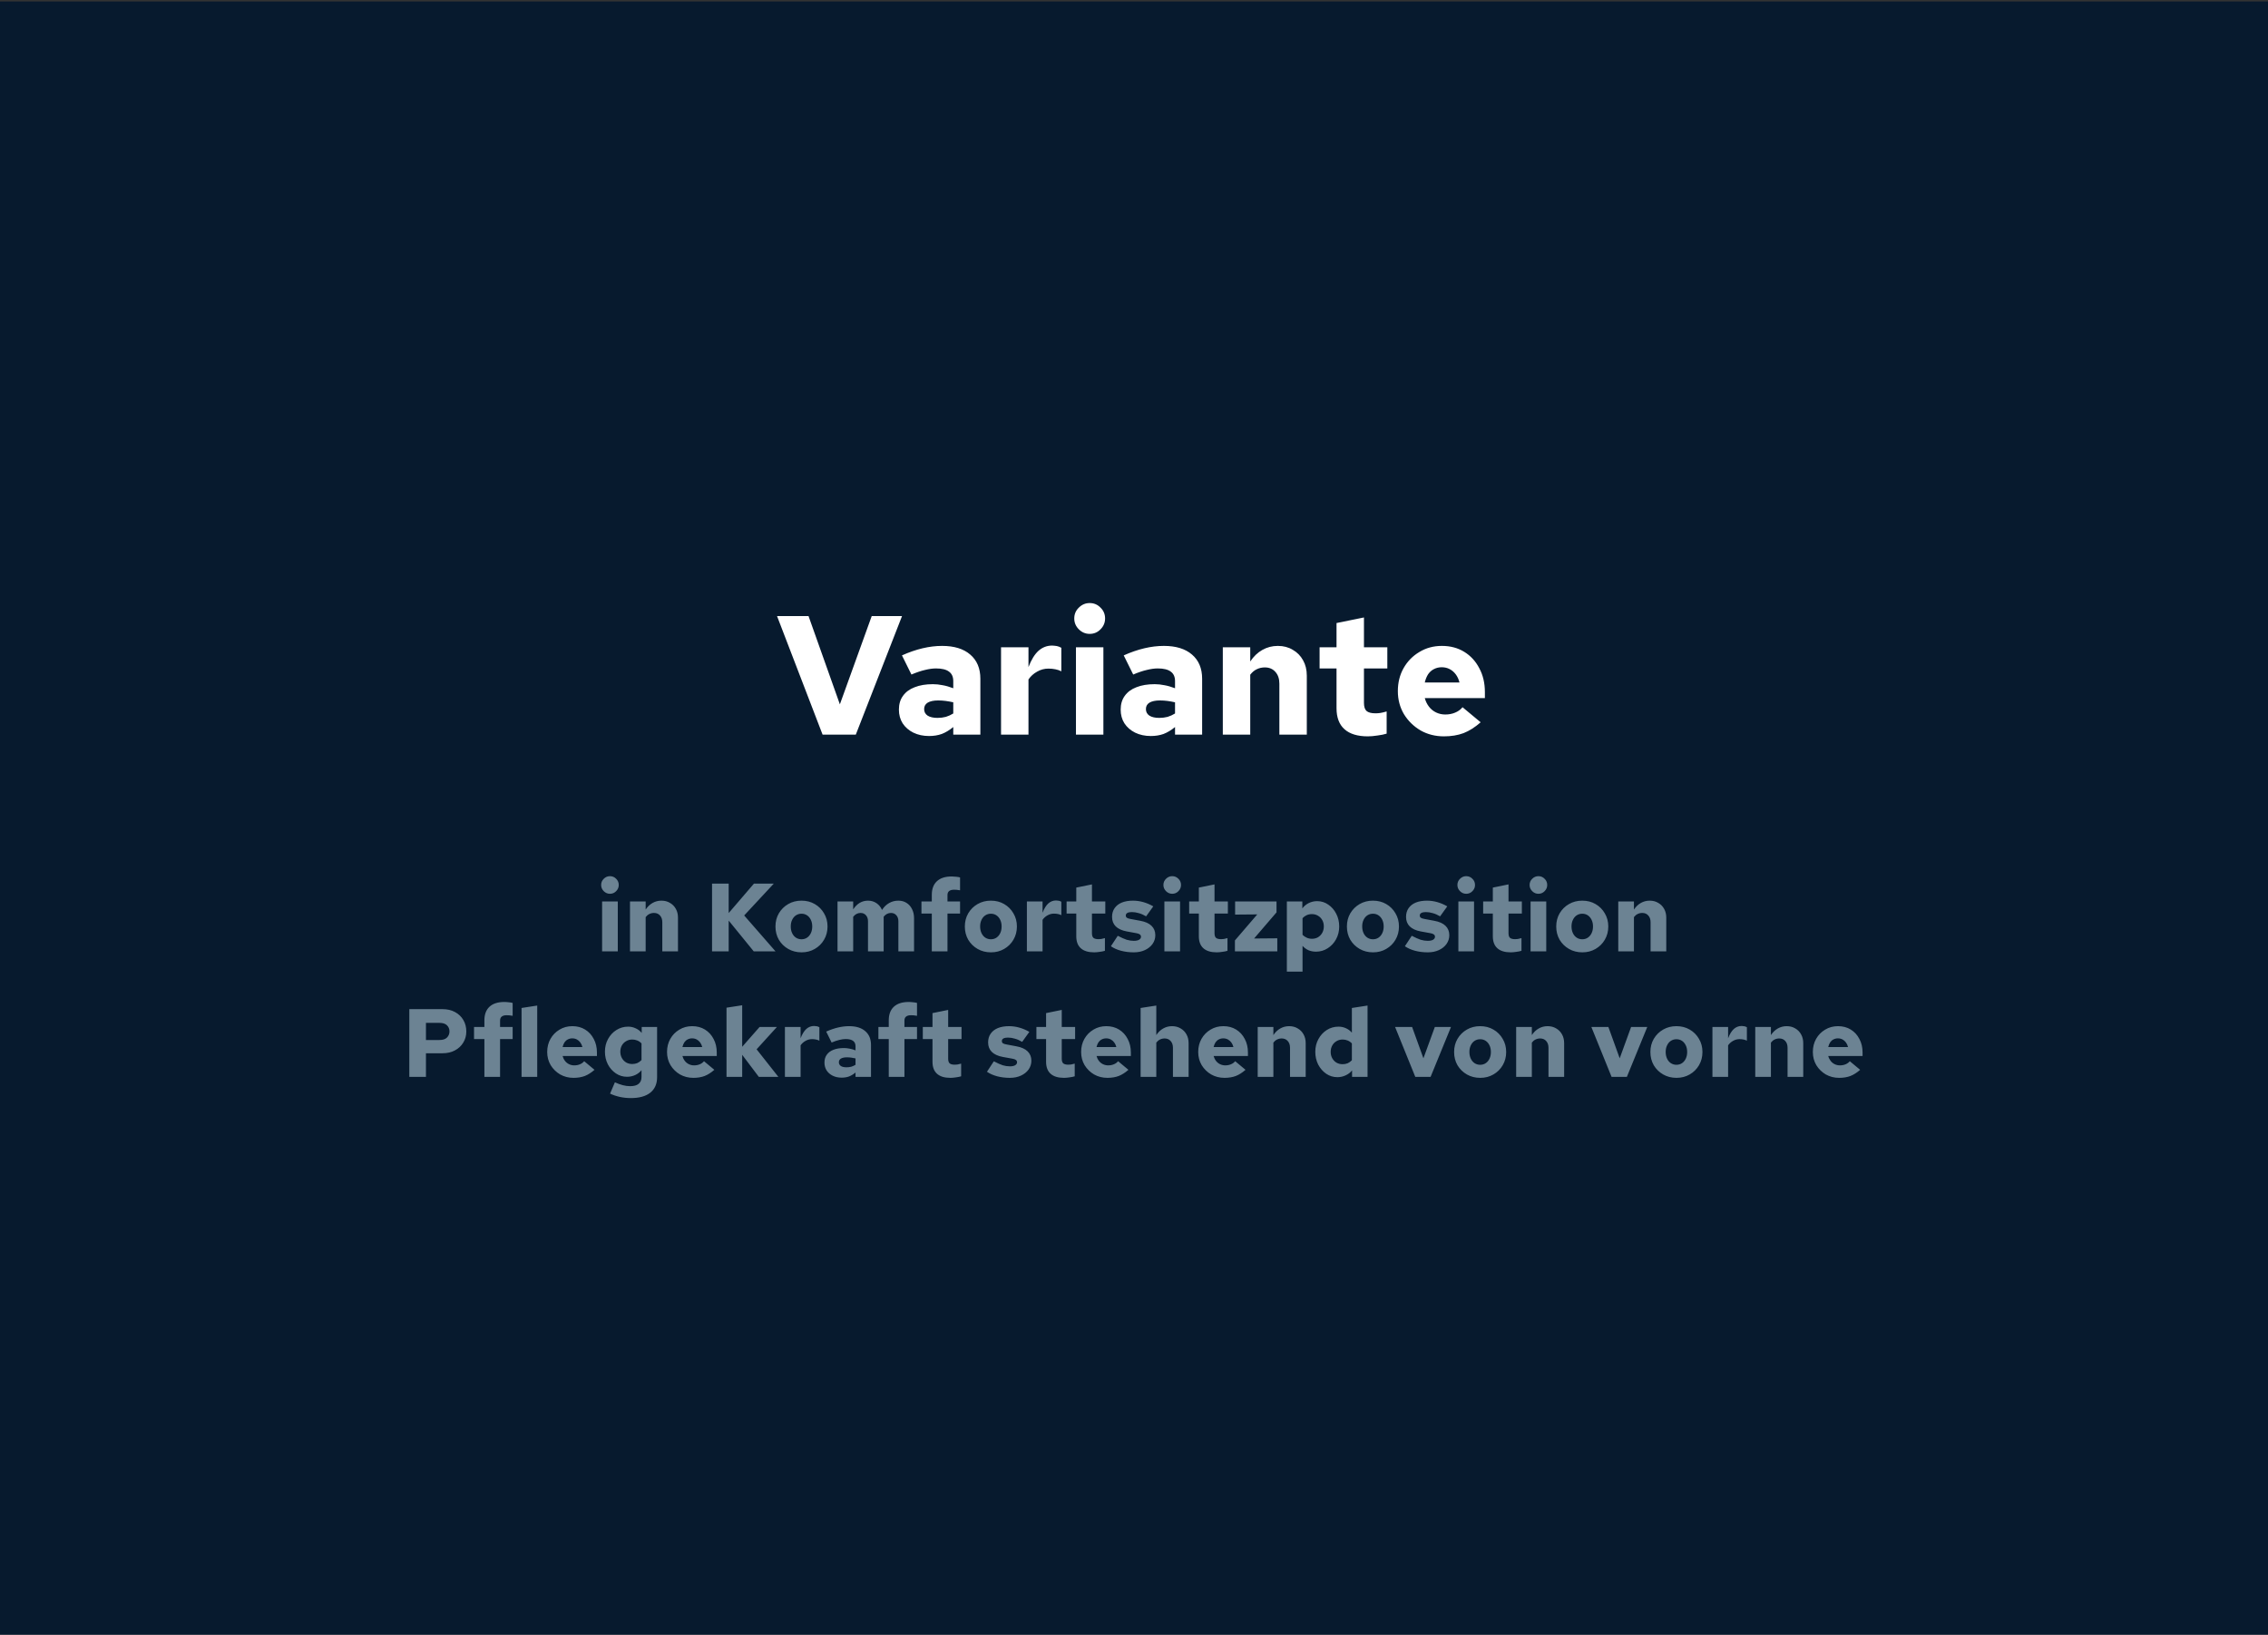
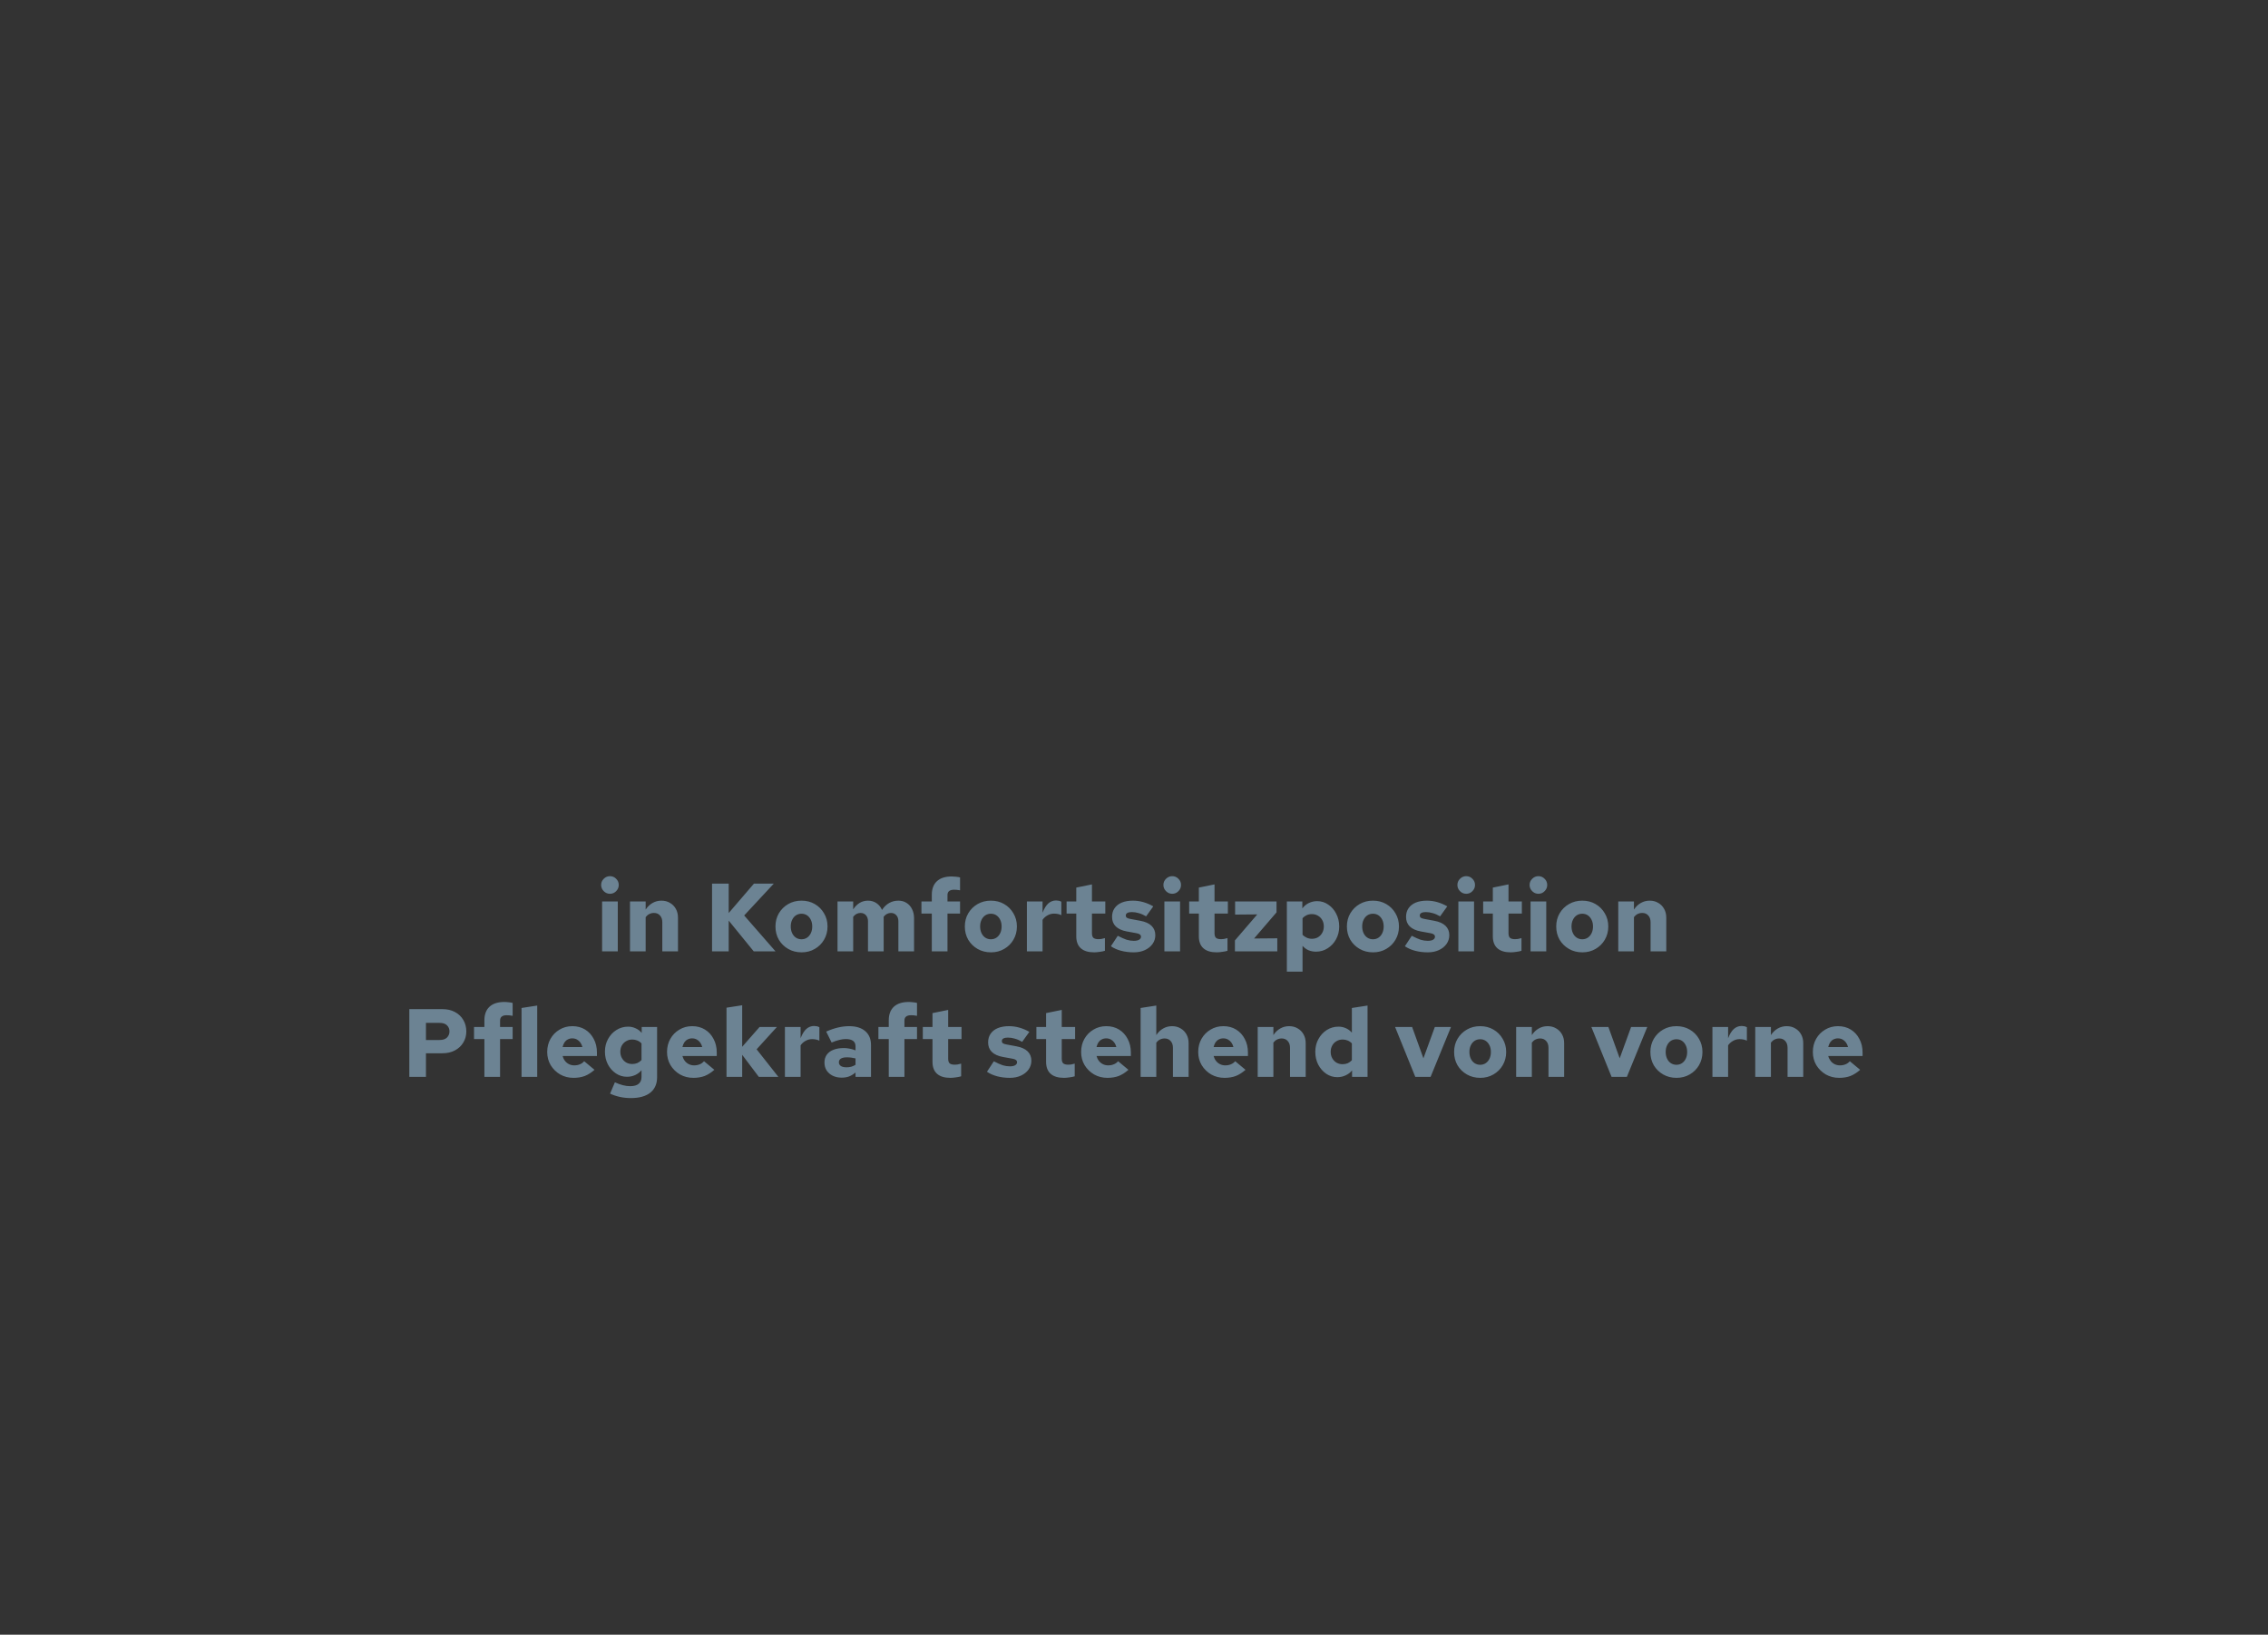
<svg xmlns="http://www.w3.org/2000/svg" width="1500" height="1081" viewBox="0 0 1500 1081" fill="none">
  <rect x="0" y="0" width="1500" height="1081" fill="#333333" stroke="none" />
-   <rect width="1500" height="1080" transform="translate(0 0.961)" fill="#071A2E" />
-   <path d="M544.047 485.816L513.919 407.416H534.751L555.471 465.768L576.527 407.416H596.575L565.999 485.816H544.047ZM614.452 486.712C610.57 486.712 607.098 485.966 604.036 484.472C601.05 482.979 598.698 480.926 596.98 478.312C595.338 475.699 594.516 472.675 594.516 469.24C594.516 465.656 595.412 462.632 597.204 460.168C598.996 457.63 601.572 455.726 604.932 454.456C608.292 453.112 612.324 452.44 617.028 452.44C619.119 452.44 621.247 452.664 623.412 453.112C625.578 453.486 627.93 454.158 630.468 455.128V450.424C630.468 447.587 629.535 445.496 627.668 444.152C625.802 442.734 622.927 442.024 619.044 442.024C616.879 442.024 614.452 442.36 611.764 443.032C609.151 443.63 606.164 444.638 602.804 446.056L596.532 433.4C605.866 429.219 614.714 427.128 623.076 427.128C631.066 427.128 637.263 429.032 641.668 432.84C646.148 436.648 648.388 441.987 648.388 448.856V485.816H630.468V480.776C627.93 482.867 625.391 484.398 622.852 485.368C620.314 486.264 617.514 486.712 614.452 486.712ZM611.204 468.904C611.204 470.771 611.988 472.227 613.556 473.272C615.124 474.243 617.29 474.728 620.052 474.728C621.994 474.728 623.823 474.504 625.54 474.056C627.258 473.534 628.9 472.787 630.468 471.816V464.424C628.826 464.051 627.183 463.752 625.54 463.528C623.898 463.304 622.218 463.192 620.5 463.192C617.514 463.192 615.199 463.678 613.556 464.648C611.988 465.619 611.204 467.038 611.204 468.904ZM662.064 485.816V428.024H680.208V441.128C682.074 436.275 684.277 432.691 686.816 430.376C689.429 428.062 692.453 426.904 695.888 426.904C697.157 426.979 698.202 427.091 699.024 427.24C699.845 427.39 700.816 427.763 701.936 428.36V443.928C700.816 443.331 699.509 442.883 698.016 442.584C696.522 442.286 694.992 442.136 693.424 442.136C690.736 442.136 688.234 442.808 685.92 444.152C683.605 445.422 681.701 447.139 680.208 449.304V485.816H662.064ZM711.611 485.816V428.024L729.755 428.024V485.816H711.611ZM720.683 419.176C717.92 419.176 715.531 418.168 713.515 416.152C711.499 414.136 710.491 411.747 710.491 408.984C710.491 406.147 711.499 403.758 713.515 401.816C715.531 399.8 717.92 398.792 720.683 398.792C723.52 398.792 725.909 399.8 727.851 401.816C729.867 403.758 730.875 406.147 730.875 408.984C730.875 411.747 729.867 414.136 727.851 416.152C725.909 418.168 723.52 419.176 720.683 419.176ZM761.124 486.712C757.242 486.712 753.77 485.966 750.708 484.472C747.722 482.979 745.37 480.926 743.652 478.312C742.01 475.699 741.188 472.675 741.188 469.24C741.188 465.656 742.084 462.632 743.876 460.168C745.668 457.63 748.244 455.726 751.604 454.456C754.964 453.112 758.996 452.44 763.7 452.44C765.791 452.44 767.919 452.664 770.084 453.112C772.25 453.486 774.602 454.158 777.14 455.128V450.424C777.14 447.587 776.207 445.496 774.34 444.152C772.474 442.734 769.599 442.024 765.716 442.024C763.551 442.024 761.124 442.36 758.436 443.032C755.823 443.63 752.836 444.638 749.476 446.056L743.204 433.4C752.538 429.219 761.386 427.128 769.748 427.128C777.738 427.128 783.935 429.032 788.34 432.84C792.82 436.648 795.06 441.987 795.06 448.856V485.816H777.14V480.776C774.602 482.867 772.063 484.398 769.524 485.368C766.986 486.264 764.186 486.712 761.124 486.712ZM757.876 468.904C757.876 470.771 758.66 472.227 760.228 473.272C761.796 474.243 763.962 474.728 766.724 474.728C768.666 474.728 770.495 474.504 772.212 474.056C773.93 473.534 775.572 472.787 777.14 471.816V464.424C775.498 464.051 773.855 463.752 772.212 463.528C770.57 463.304 768.89 463.192 767.172 463.192C764.186 463.192 761.871 463.678 760.228 464.648C758.66 465.619 757.876 467.038 757.876 468.904ZM808.736 485.816V428.024H826.88V437.432C829.12 434.072 831.77 431.534 834.832 429.816C837.968 428.024 841.402 427.128 845.136 427.128C848.869 427.128 852.154 427.987 854.992 429.704C857.904 431.347 860.181 433.662 861.824 436.648C863.466 439.56 864.288 442.958 864.288 446.84V485.816H846.144V452.104C846.144 448.819 845.248 446.206 843.456 444.264C841.738 442.323 839.424 441.352 836.512 441.352C834.57 441.352 832.778 441.763 831.136 442.584C829.568 443.331 828.149 444.526 826.88 446.168V485.816H808.736ZM904.665 486.936C897.871 486.936 892.719 485.368 889.209 482.232C885.7 479.096 883.945 474.467 883.945 468.344V442.024H872.745V428.024H883.945V412.008L902.089 408.312V428.024H917.545V442.024H902.089V464.76C902.089 467.299 902.649 469.091 903.769 470.136C904.964 471.182 906.943 471.704 909.705 471.704C910.751 471.704 911.796 471.63 912.841 471.48C913.887 471.331 915.305 470.995 917.097 470.472V485.144C915.455 485.667 913.439 486.078 911.049 486.376C908.66 486.75 906.532 486.936 904.665 486.936ZM954.967 486.936C949.293 486.936 944.141 485.63 939.511 483.016C934.957 480.328 931.298 476.744 928.535 472.264C925.847 467.71 924.503 462.632 924.503 457.032C924.503 451.358 925.773 446.28 928.311 441.8C930.85 437.32 934.322 433.774 938.727 431.16C943.133 428.472 948.098 427.128 953.623 427.128C959.223 427.128 964.151 428.435 968.407 431.048C972.663 433.662 975.986 437.283 978.375 441.912C980.839 446.467 982.071 451.731 982.071 457.704V461.624H942.311C942.909 463.79 943.842 465.694 945.111 467.336C946.381 468.979 947.949 470.248 949.815 471.144C951.682 472.04 953.698 472.488 955.863 472.488C958.253 472.488 960.418 472.078 962.359 471.256C964.375 470.435 966.018 469.24 967.287 467.672L979.271 477.64C975.538 480.926 971.767 483.315 967.959 484.808C964.151 486.227 959.821 486.936 954.967 486.936ZM942.311 451.32H965.271C964.749 449.23 963.927 447.438 962.807 445.944C961.687 444.451 960.343 443.294 958.775 442.472C957.207 441.651 955.453 441.24 953.511 441.24C951.645 441.24 949.927 441.651 948.359 442.472C946.866 443.219 945.597 444.339 944.551 445.832C943.581 447.326 942.834 449.155 942.311 451.32Z" fill="white" />
  <path d="M398.22 629.125V596.101H408.588V629.125H398.22ZM403.404 591.045C401.825 591.045 400.46 590.469 399.308 589.317C398.156 588.165 397.58 586.8 397.58 585.221C397.58 583.6 398.156 582.234 399.308 581.125C400.46 579.973 401.825 579.397 403.404 579.397C405.025 579.397 406.39 579.973 407.5 581.125C408.652 582.234 409.228 583.6 409.228 585.221C409.228 586.8 408.652 588.165 407.5 589.317C406.39 590.469 405.025 591.045 403.404 591.045ZM416.657 629.125V596.101H427.025V601.477C428.305 599.557 429.82 598.106 431.569 597.125C433.361 596.101 435.324 595.589 437.457 595.589C439.59 595.589 441.468 596.08 443.089 597.061C444.753 598 446.054 599.322 446.993 601.029C447.932 602.693 448.401 604.634 448.401 606.853V629.125H438.033V609.861C438.033 607.984 437.521 606.49 436.497 605.381C435.516 604.272 434.193 603.717 432.529 603.717C431.42 603.717 430.396 603.952 429.457 604.421C428.561 604.848 427.75 605.53 427.025 606.469V629.125H416.657ZM470.93 629.125V584.325H481.938V603.781L498.642 584.325H511.762L492.178 605.381L512.914 629.125H498.514L481.938 608.773V629.125H470.93ZM530.153 629.765C526.867 629.765 523.923 629.018 521.321 627.525C518.718 626.032 516.649 624.005 515.113 621.445C513.619 618.842 512.873 615.92 512.873 612.677C512.873 609.434 513.619 606.533 515.113 603.973C516.649 601.37 518.718 599.322 521.321 597.829C523.923 596.336 526.846 595.589 530.089 595.589C533.374 595.589 536.297 596.336 538.857 597.829C541.459 599.322 543.507 601.37 545.001 603.973C546.537 606.533 547.305 609.434 547.305 612.677C547.305 615.92 546.537 618.842 545.001 621.445C543.507 624.005 541.459 626.032 538.857 627.525C536.297 629.018 533.395 629.765 530.153 629.765ZM530.089 621.125C531.497 621.125 532.734 620.762 533.801 620.037C534.867 619.312 535.699 618.309 536.297 617.029C536.894 615.749 537.193 614.298 537.193 612.677C537.193 611.013 536.894 609.562 536.297 608.325C535.699 607.045 534.867 606.042 533.801 605.317C532.734 604.592 531.497 604.229 530.089 604.229C528.723 604.229 527.486 604.592 526.377 605.317C525.31 606.042 524.478 607.045 523.881 608.325C523.283 609.562 522.985 610.992 522.985 612.613C522.985 614.277 523.283 615.749 523.881 617.029C524.478 618.309 525.31 619.312 526.377 620.037C527.486 620.762 528.723 621.125 530.089 621.125ZM553.907 629.125V596.101H564.275V601.349C565.512 599.472 566.942 598.042 568.563 597.061C570.227 596.08 572.062 595.589 574.067 595.589C576.2 595.589 578.078 596.144 579.699 597.253C581.32 598.362 582.536 599.856 583.347 601.733C584.627 599.728 586.184 598.213 588.019 597.189C589.854 596.122 591.902 595.589 594.163 595.589C596.211 595.589 598.003 596.08 599.539 597.061C601.118 598.042 602.334 599.408 603.187 601.157C604.083 602.906 604.531 604.912 604.531 607.173V629.125H594.163V609.221C594.163 607.557 593.715 606.234 592.819 605.253C591.923 604.229 590.728 603.717 589.235 603.717C588.296 603.717 587.422 603.93 586.611 604.357C585.843 604.741 585.118 605.36 584.435 606.213C584.435 606.384 584.435 606.554 584.435 606.725C584.435 606.853 584.435 607.002 584.435 607.173V629.125H574.067V609.221C574.067 607.557 573.619 606.234 572.723 605.253C571.827 604.229 570.632 603.717 569.139 603.717C567.219 603.717 565.598 604.57 564.275 606.277V629.125H553.907ZM616.271 629.125V604.101H609.423V596.101H616.271V591.749C616.271 587.824 617.402 584.816 619.663 582.725C621.924 580.634 625.188 579.589 629.455 579.589C630.351 579.589 631.311 579.653 632.335 579.781C633.402 579.866 634.276 580.016 634.959 580.229V588.741C634.02 588.57 633.274 588.464 632.719 588.421C632.164 588.378 631.588 588.357 630.991 588.357C629.54 588.357 628.452 588.656 627.727 589.253C627.002 589.808 626.639 590.704 626.639 591.941V596.101L634.959 596.101V604.101H626.639V629.125H616.271ZM655.403 629.765C652.117 629.765 649.173 629.018 646.571 627.525C643.968 626.032 641.899 624.005 640.363 621.445C638.869 618.842 638.123 615.92 638.123 612.677C638.123 609.434 638.869 606.533 640.363 603.973C641.899 601.37 643.968 599.322 646.571 597.829C649.173 596.336 652.096 595.589 655.339 595.589C658.624 595.589 661.547 596.336 664.107 597.829C666.709 599.322 668.757 601.37 670.251 603.973C671.787 606.533 672.555 609.434 672.555 612.677C672.555 615.92 671.787 618.842 670.251 621.445C668.757 624.005 666.709 626.032 664.107 627.525C661.547 629.018 658.645 629.765 655.403 629.765ZM655.339 621.125C656.747 621.125 657.984 620.762 659.051 620.037C660.117 619.312 660.949 618.309 661.547 617.029C662.144 615.749 662.443 614.298 662.443 612.677C662.443 611.013 662.144 609.562 661.547 608.325C660.949 607.045 660.117 606.042 659.051 605.317C657.984 604.592 656.747 604.229 655.339 604.229C653.973 604.229 652.736 604.592 651.627 605.317C650.56 606.042 649.728 607.045 649.131 608.325C648.533 609.562 648.235 610.992 648.235 612.613C648.235 614.277 648.533 615.749 649.131 617.029C649.728 618.309 650.56 619.312 651.627 620.037C652.736 620.762 653.973 621.125 655.339 621.125ZM679.157 629.125V596.101H689.525V603.589C690.592 600.816 691.85 598.768 693.301 597.445C694.794 596.122 696.522 595.461 698.485 595.461C699.21 595.504 699.808 595.568 700.277 595.653C700.746 595.738 701.301 595.952 701.941 596.293V605.189C701.301 604.848 700.554 604.592 699.701 604.421C698.848 604.25 697.973 604.165 697.077 604.165C695.541 604.165 694.112 604.549 692.789 605.317C691.466 606.042 690.378 607.024 689.525 608.261V629.125H679.157ZM723.662 629.765C719.779 629.765 716.835 628.869 714.83 627.077C712.824 625.285 711.822 622.64 711.822 619.141V604.101H705.422V596.101H711.822V586.949L722.19 584.837V596.101H731.022V604.101H722.19V617.093C722.19 618.544 722.51 619.568 723.15 620.165C723.832 620.762 724.963 621.061 726.542 621.061C727.139 621.061 727.736 621.018 728.334 620.933C728.931 620.848 729.742 620.656 730.766 620.357V628.741C729.827 629.04 728.675 629.274 727.31 629.445C725.944 629.658 724.728 629.765 723.662 629.765ZM749.887 629.765C746.9 629.765 744.106 629.424 741.503 628.741C738.9 628.058 736.639 627.056 734.719 625.733L739.263 618.821C741.652 620.058 743.615 620.933 745.151 621.445C746.73 621.914 748.308 622.149 749.887 622.149C751.38 622.149 752.532 621.914 753.343 621.445C754.196 620.933 754.623 620.272 754.623 619.461C754.623 618.821 754.367 618.309 753.855 617.925C753.386 617.541 752.618 617.264 751.551 617.093L745.215 615.941C742.015 615.344 739.583 614.234 737.919 612.613C736.298 610.992 735.487 608.901 735.487 606.341C735.487 604.08 736.042 602.16 737.151 600.581C738.26 598.96 739.839 597.722 741.887 596.869C743.978 596.016 746.452 595.589 749.311 595.589C751.615 595.589 753.898 595.909 756.159 596.549C758.42 597.189 760.618 598.128 762.751 599.365L758.015 605.957C756.351 604.976 754.73 604.272 753.151 603.845C751.615 603.376 750.079 603.141 748.543 603.141C747.306 603.141 746.324 603.333 745.599 603.717C744.916 604.101 744.575 604.656 744.575 605.381C744.575 606.064 744.81 606.576 745.279 606.917C745.791 607.258 746.687 607.536 747.967 607.749L754.175 608.901C757.46 609.498 759.935 610.608 761.599 612.229C763.263 613.85 764.095 615.92 764.095 618.437C764.095 620.57 763.476 622.512 762.239 624.261C761.002 625.968 759.316 627.312 757.183 628.293C755.05 629.274 752.618 629.765 749.887 629.765ZM770.095 629.125V596.101H780.463V629.125H770.095ZM775.279 591.045C773.7 591.045 772.335 590.469 771.183 589.317C770.031 588.165 769.455 586.8 769.455 585.221C769.455 583.6 770.031 582.234 771.183 581.125C772.335 579.973 773.7 579.397 775.279 579.397C776.9 579.397 778.265 579.973 779.375 581.125C780.527 582.234 781.103 583.6 781.103 585.221C781.103 586.8 780.527 588.165 779.375 589.317C778.265 590.469 776.9 591.045 775.279 591.045ZM804.724 629.765C800.841 629.765 797.897 628.869 795.892 627.077C793.887 625.285 792.884 622.64 792.884 619.141V604.101H786.484V596.101H792.884V586.949L803.252 584.837V596.101H812.084V604.101H803.252V617.093C803.252 618.544 803.572 619.568 804.212 620.165C804.895 620.762 806.025 621.061 807.604 621.061C808.201 621.061 808.799 621.018 809.396 620.933C809.993 620.848 810.804 620.656 811.828 620.357V628.741C810.889 629.04 809.737 629.274 808.372 629.445C807.007 629.658 805.791 629.765 804.724 629.765ZM816.742 629.125V621.893L831.526 604.677L816.87 604.805V596.101H844.262V603.333L829.414 620.613L844.774 620.485V629.125H816.742ZM851.095 642.501V596.101H861.335V600.709C862.444 599.216 863.852 598.042 865.559 597.189C867.308 596.336 869.164 595.909 871.127 595.909C873.857 595.909 876.311 596.677 878.487 598.213C880.705 599.706 882.455 601.712 883.735 604.229C885.057 606.746 885.719 609.562 885.719 612.677C885.719 615.749 885.036 618.544 883.671 621.061C882.305 623.578 880.449 625.584 878.103 627.077C875.799 628.57 873.217 629.317 870.359 629.317C868.567 629.317 866.903 628.997 865.367 628.357C863.873 627.674 862.572 626.714 861.463 625.477V642.501H851.095ZM867.671 620.805C869.207 620.805 870.551 620.464 871.703 619.781C872.897 619.056 873.836 618.074 874.519 616.837C875.201 615.6 875.543 614.192 875.543 612.613C875.543 611.034 875.201 609.648 874.519 608.453C873.836 607.216 872.897 606.256 871.703 605.573C870.508 604.848 869.164 604.485 867.671 604.485C866.391 604.485 865.239 604.72 864.215 605.189C863.233 605.616 862.316 606.277 861.463 607.173V618.181C862.273 618.992 863.212 619.632 864.279 620.101C865.345 620.57 866.476 620.805 867.671 620.805ZM908.09 629.765C904.805 629.765 901.861 629.018 899.258 627.525C896.655 626.032 894.586 624.005 893.05 621.445C891.557 618.842 890.81 615.92 890.81 612.677C890.81 609.434 891.557 606.533 893.05 603.973C894.586 601.37 896.655 599.322 899.258 597.829C901.861 596.336 904.783 595.589 908.026 595.589C911.311 595.589 914.234 596.336 916.794 597.829C919.397 599.322 921.445 601.37 922.938 603.973C924.474 606.533 925.242 609.434 925.242 612.677C925.242 615.92 924.474 618.842 922.938 621.445C921.445 624.005 919.397 626.032 916.794 627.525C914.234 629.018 911.333 629.765 908.09 629.765ZM908.026 621.125C909.434 621.125 910.671 620.762 911.738 620.037C912.805 619.312 913.637 618.309 914.234 617.029C914.831 615.749 915.13 614.298 915.13 612.677C915.13 611.013 914.831 609.562 914.234 608.325C913.637 607.045 912.805 606.042 911.738 605.317C910.671 604.592 909.434 604.229 908.026 604.229C906.661 604.229 905.423 604.592 904.314 605.317C903.247 606.042 902.415 607.045 901.818 608.325C901.221 609.562 900.922 610.992 900.922 612.613C900.922 614.277 901.221 615.749 901.818 617.029C902.415 618.309 903.247 619.312 904.314 620.037C905.423 620.762 906.661 621.125 908.026 621.125ZM944.325 629.765C941.338 629.765 938.543 629.424 935.941 628.741C933.338 628.058 931.077 627.056 929.157 625.733L933.701 618.821C936.09 620.058 938.053 620.933 939.589 621.445C941.167 621.914 942.746 622.149 944.325 622.149C945.818 622.149 946.97 621.914 947.781 621.445C948.634 620.933 949.061 620.272 949.061 619.461C949.061 618.821 948.805 618.309 948.293 617.925C947.823 617.541 947.055 617.264 945.989 617.093L939.653 615.941C936.453 615.344 934.021 614.234 932.357 612.613C930.735 610.992 929.924 608.901 929.924 606.341C929.924 604.08 930.479 602.16 931.589 600.581C932.698 598.96 934.277 597.722 936.325 596.869C938.415 596.016 940.89 595.589 943.749 595.589C946.053 595.589 948.335 595.909 950.597 596.549C952.858 597.189 955.055 598.128 957.189 599.365L952.453 605.957C950.789 604.976 949.167 604.272 947.589 603.845C946.053 603.376 944.517 603.141 942.981 603.141C941.743 603.141 940.762 603.333 940.037 603.717C939.354 604.101 939.013 604.656 939.013 605.381C939.013 606.064 939.247 606.576 939.717 606.917C940.229 607.258 941.125 607.536 942.405 607.749L948.613 608.901C951.898 609.498 954.373 610.608 956.037 612.229C957.701 613.85 958.533 615.92 958.533 618.437C958.533 620.57 957.914 622.512 956.677 624.261C955.439 625.968 953.754 627.312 951.621 628.293C949.487 629.274 947.055 629.765 944.325 629.765ZM964.532 629.125V596.101H974.9V629.125H964.532ZM969.716 591.045C968.137 591.045 966.772 590.469 965.62 589.317C964.468 588.165 963.892 586.8 963.892 585.221C963.892 583.6 964.468 582.234 965.62 581.125C966.772 579.973 968.137 579.397 969.716 579.397C971.337 579.397 972.703 579.973 973.812 581.125C974.964 582.234 975.54 583.6 975.54 585.221C975.54 586.8 974.964 588.165 973.812 589.317C972.703 590.469 971.337 591.045 969.716 591.045ZM999.162 629.765C995.279 629.765 992.335 628.869 990.33 627.077C988.324 625.285 987.322 622.64 987.322 619.141V604.101H980.922V596.101H987.322V586.949L997.69 584.837V596.101H1006.52V604.101H997.69V617.093C997.69 618.544 998.01 619.568 998.65 620.165C999.332 620.762 1000.46 621.061 1002.04 621.061C1002.64 621.061 1003.24 621.018 1003.83 620.933C1004.43 620.848 1005.24 620.656 1006.27 620.357V628.741C1005.33 629.04 1004.17 629.274 1002.81 629.445C1001.44 629.658 1000.23 629.765 999.162 629.765ZM1012.28 629.125V596.101H1022.65V629.125H1012.28ZM1017.47 591.045C1015.89 591.045 1014.52 590.469 1013.37 589.317C1012.22 588.165 1011.64 586.8 1011.64 585.221C1011.64 583.6 1012.22 582.234 1013.37 581.125C1014.52 579.973 1015.89 579.397 1017.47 579.397C1019.09 579.397 1020.45 579.973 1021.56 581.125C1022.71 582.234 1023.29 583.6 1023.29 585.221C1023.29 586.8 1022.71 588.165 1021.56 589.317C1020.45 590.469 1019.09 591.045 1017.47 591.045ZM1046.53 629.765C1043.24 629.765 1040.3 629.018 1037.7 627.525C1035.09 626.032 1033.02 624.005 1031.49 621.445C1029.99 618.842 1029.25 615.92 1029.25 612.677C1029.25 609.434 1029.99 606.533 1031.49 603.973C1033.02 601.37 1035.09 599.322 1037.7 597.829C1040.3 596.336 1043.22 595.589 1046.46 595.589C1049.75 595.589 1052.67 596.336 1055.23 597.829C1057.83 599.322 1059.88 601.37 1061.38 603.973C1062.91 606.533 1063.68 609.434 1063.68 612.677C1063.68 615.92 1062.91 618.842 1061.38 621.445C1059.88 624.005 1057.83 626.032 1055.23 627.525C1052.67 629.018 1049.77 629.765 1046.53 629.765ZM1046.46 621.125C1047.87 621.125 1049.11 620.762 1050.18 620.037C1051.24 619.312 1052.07 618.309 1052.67 617.029C1053.27 615.749 1053.57 614.298 1053.57 612.677C1053.57 611.013 1053.27 609.562 1052.67 608.325C1052.07 607.045 1051.24 606.042 1050.18 605.317C1049.11 604.592 1047.87 604.229 1046.46 604.229C1045.1 604.229 1043.86 604.592 1042.75 605.317C1041.68 606.042 1040.85 607.045 1040.26 608.325C1039.66 609.562 1039.36 610.992 1039.36 612.613C1039.36 614.277 1039.66 615.749 1040.26 617.029C1040.85 618.309 1041.68 619.312 1042.75 620.037C1043.86 620.762 1045.1 621.125 1046.46 621.125ZM1070.28 629.125V596.101H1080.65V601.477C1081.93 599.557 1083.44 598.106 1085.19 597.125C1086.99 596.101 1088.95 595.589 1091.08 595.589C1093.22 595.589 1095.09 596.08 1096.71 597.061C1098.38 598 1099.68 599.322 1100.62 601.029C1101.56 602.693 1102.03 604.634 1102.03 606.853V629.125H1091.66V609.861C1091.66 607.984 1091.15 606.49 1090.12 605.381C1089.14 604.272 1087.82 603.717 1086.15 603.717C1085.04 603.717 1084.02 603.952 1083.08 604.421C1082.19 604.848 1081.38 605.53 1080.65 606.469V629.125H1070.28ZM270.711 712.125V667.325H292.599C295.799 667.325 298.572 667.965 300.919 669.245C303.308 670.525 305.143 672.274 306.423 674.493C307.745 676.712 308.407 679.25 308.407 682.109C308.407 684.797 307.745 687.229 306.423 689.405C305.143 691.581 303.308 693.309 300.919 694.589C298.572 695.869 295.799 696.509 292.599 696.509H281.719V712.125H270.711ZM281.719 687.741H290.615C292.876 687.741 294.54 687.208 295.607 686.141C296.716 685.032 297.271 683.666 297.271 682.045C297.271 680.424 296.716 679.08 295.607 678.013C294.54 676.946 292.897 676.413 290.679 676.413H281.719V687.741ZM320.365 712.125V687.101H313.517V679.101H320.365V674.749C320.365 670.824 321.495 667.816 323.757 665.725C326.018 663.634 329.282 662.589 333.549 662.589C334.445 662.589 335.405 662.653 336.429 662.781C337.495 662.866 338.37 663.016 339.053 663.229V671.741C338.114 671.57 337.367 671.464 336.813 671.421C336.258 671.378 335.682 671.357 335.085 671.357C333.634 671.357 332.546 671.656 331.821 672.253C331.095 672.808 330.733 673.704 330.733 674.941V679.101H339.053V687.101H330.733V712.125H320.365ZM344.938 712.125V666.557L355.306 664.957V712.125H344.938ZM379.312 712.765C376.069 712.765 373.125 712.018 370.48 710.525C367.877 708.989 365.786 706.941 364.208 704.381C362.672 701.778 361.904 698.877 361.904 695.677C361.904 692.434 362.629 689.533 364.08 686.973C365.53 684.413 367.514 682.386 370.032 680.893C372.549 679.357 375.386 678.589 378.544 678.589C381.744 678.589 384.56 679.336 386.992 680.829C389.424 682.322 391.322 684.392 392.688 687.037C394.096 689.64 394.8 692.648 394.8 696.061V698.301H372.08C372.421 699.538 372.954 700.626 373.68 701.565C374.405 702.504 375.301 703.229 376.368 703.741C377.434 704.253 378.586 704.509 379.824 704.509C381.189 704.509 382.426 704.274 383.536 703.805C384.688 703.336 385.626 702.653 386.352 701.757L393.2 707.453C391.066 709.33 388.912 710.696 386.736 711.549C384.56 712.36 382.085 712.765 379.312 712.765ZM372.08 692.413H385.2C384.901 691.218 384.432 690.194 383.792 689.341C383.152 688.488 382.384 687.826 381.488 687.357C380.592 686.888 379.589 686.653 378.48 686.653C377.413 686.653 376.432 686.888 375.536 687.357C374.682 687.784 373.957 688.424 373.36 689.277C372.805 690.13 372.378 691.176 372.08 692.413ZM417.179 726.141C414.705 726.141 412.294 725.885 409.947 725.373C407.643 724.861 405.489 724.136 403.483 723.197L406.683 715.709C408.518 716.562 410.267 717.202 411.931 717.629C413.595 718.056 415.217 718.269 416.795 718.269C419.27 718.269 421.126 717.757 422.363 716.733C423.643 715.709 424.283 714.194 424.283 712.189V707.709C423.217 709.032 421.83 710.098 420.123 710.909C418.417 711.677 416.603 712.061 414.683 712.061C411.995 712.061 409.542 711.314 407.323 709.821C405.105 708.328 403.334 706.322 402.011 703.805C400.731 701.288 400.091 698.493 400.091 695.421C400.091 692.349 400.774 689.576 402.139 687.101C403.505 684.584 405.339 682.6 407.643 681.149C409.99 679.656 412.593 678.909 415.451 678.909C417.201 678.909 418.843 679.272 420.379 679.997C421.958 680.68 423.302 681.704 424.411 683.069V679.101H434.587V712.317C434.587 716.754 433.094 720.168 430.107 722.557C427.121 724.946 422.811 726.141 417.179 726.141ZM418.139 703.613C419.377 703.613 420.507 703.4 421.531 702.973C422.555 702.504 423.473 701.842 424.283 700.989V689.981C423.473 689.128 422.534 688.488 421.467 688.061C420.443 687.634 419.334 687.421 418.139 687.421C416.646 687.421 415.302 687.784 414.107 688.509C412.913 689.192 411.974 690.13 411.291 691.325C410.609 692.52 410.267 693.906 410.267 695.485C410.267 697.021 410.609 698.408 411.291 699.645C411.974 700.882 412.913 701.864 414.107 702.589C415.302 703.272 416.646 703.613 418.139 703.613ZM458.562 712.765C455.319 712.765 452.375 712.018 449.73 710.525C447.127 708.989 445.036 706.941 443.458 704.381C441.922 701.778 441.154 698.877 441.154 695.677C441.154 692.434 441.879 689.533 443.33 686.973C444.78 684.413 446.764 682.386 449.282 680.893C451.799 679.357 454.636 678.589 457.794 678.589C460.994 678.589 463.81 679.336 466.242 680.829C468.674 682.322 470.572 684.392 471.938 687.037C473.346 689.64 474.05 692.648 474.05 696.061V698.301H451.33C451.671 699.538 452.204 700.626 452.93 701.565C453.655 702.504 454.551 703.229 455.618 703.741C456.684 704.253 457.836 704.509 459.074 704.509C460.439 704.509 461.676 704.274 462.786 703.805C463.938 703.336 464.876 702.653 465.602 701.757L472.45 707.453C470.316 709.33 468.162 710.696 465.986 711.549C463.81 712.36 461.335 712.765 458.562 712.765ZM451.33 692.413H464.45C464.151 691.218 463.682 690.194 463.042 689.341C462.402 688.488 461.634 687.826 460.738 687.357C459.842 686.888 458.839 686.653 457.73 686.653C456.663 686.653 455.682 686.888 454.786 687.357C453.932 687.784 453.207 688.424 452.61 689.277C452.055 690.13 451.628 691.176 451.33 692.413ZM480.501 712.125V666.365L490.869 664.765V692.221L502.389 679.101H513.845L500.405 693.885L514.805 712.125H501.877L490.869 697.533V712.125H480.501ZM519.126 712.125V679.101H529.494V686.589C530.56 683.816 531.819 681.768 533.27 680.445C534.763 679.122 536.491 678.461 538.454 678.461C539.179 678.504 539.776 678.568 540.246 678.653C540.715 678.738 541.27 678.952 541.91 679.293V688.189C541.27 687.848 540.523 687.592 539.67 687.421C538.816 687.25 537.942 687.165 537.046 687.165C535.51 687.165 534.08 687.549 532.758 688.317C531.435 689.042 530.347 690.024 529.494 691.261V712.125H519.126ZM556.669 712.637C554.451 712.637 552.467 712.21 550.717 711.357C549.011 710.504 547.667 709.33 546.685 707.837C545.747 706.344 545.277 704.616 545.277 702.653C545.277 700.605 545.789 698.877 546.813 697.469C547.837 696.018 549.309 694.93 551.229 694.205C553.149 693.437 555.453 693.053 558.141 693.053C559.336 693.053 560.552 693.181 561.789 693.437C563.027 693.65 564.371 694.034 565.821 694.589V691.901C565.821 690.28 565.288 689.085 564.221 688.317C563.155 687.506 561.512 687.101 559.293 687.101C558.056 687.101 556.669 687.293 555.133 687.677C553.64 688.018 551.933 688.594 550.013 689.405L546.429 682.173C551.763 679.784 556.819 678.589 561.597 678.589C566.163 678.589 569.704 679.677 572.221 681.853C574.781 684.029 576.061 687.08 576.061 691.005V712.125H565.821V709.245C564.371 710.44 562.92 711.314 561.469 711.869C560.019 712.381 558.419 712.637 556.669 712.637ZM554.813 702.461C554.813 703.528 555.261 704.36 556.157 704.957C557.053 705.512 558.291 705.789 559.869 705.789C560.979 705.789 562.024 705.661 563.005 705.405C563.987 705.106 564.925 704.68 565.821 704.125V699.901C564.883 699.688 563.944 699.517 563.005 699.389C562.067 699.261 561.107 699.197 560.125 699.197C558.419 699.197 557.096 699.474 556.157 700.029C555.261 700.584 554.813 701.394 554.813 702.461ZM587.802 712.125V687.101H580.954V679.101H587.802V674.749C587.802 670.824 588.933 667.816 591.194 665.725C593.456 663.634 596.72 662.589 600.986 662.589C601.882 662.589 602.842 662.653 603.866 662.781C604.933 662.866 605.808 663.016 606.49 663.229V671.741C605.552 671.57 604.805 671.464 604.25 671.421C603.696 671.378 603.12 671.357 602.522 671.357C601.072 671.357 599.984 671.656 599.258 672.253C598.533 672.808 598.17 673.704 598.17 674.941V679.101H606.49V687.101H598.17V712.125H587.802ZM628.568 712.765C624.685 712.765 621.741 711.869 619.736 710.077C617.73 708.285 616.728 705.64 616.728 702.141V687.101H610.328V679.101H616.728V669.949L627.096 667.837V679.101H635.928V687.101H627.096V700.093C627.096 701.544 627.416 702.568 628.056 703.165C628.738 703.762 629.869 704.061 631.448 704.061C632.045 704.061 632.642 704.018 633.24 703.933C633.837 703.848 634.648 703.656 635.672 703.357V711.741C634.733 712.04 633.581 712.274 632.216 712.445C630.85 712.658 629.634 712.765 628.568 712.765ZM667.918 712.765C664.932 712.765 662.137 712.424 659.534 711.741C656.932 711.058 654.67 710.056 652.75 708.733L657.294 701.821C659.684 703.058 661.646 703.933 663.182 704.445C664.761 704.914 666.34 705.149 667.918 705.149C669.412 705.149 670.564 704.914 671.374 704.445C672.228 703.933 672.654 703.272 672.654 702.461C672.654 701.821 672.398 701.309 671.886 700.925C671.417 700.541 670.649 700.264 669.582 700.093L663.246 698.941C660.046 698.344 657.614 697.234 655.95 695.613C654.329 693.992 653.518 691.901 653.518 689.341C653.518 687.08 654.073 685.16 655.182 683.581C656.292 681.96 657.87 680.722 659.918 679.869C662.009 679.016 664.484 678.589 667.342 678.589C669.646 678.589 671.929 678.909 674.19 679.549C676.452 680.189 678.649 681.128 680.782 682.365L676.046 688.957C674.382 687.976 672.761 687.272 671.182 686.845C669.646 686.376 668.11 686.141 666.574 686.141C665.337 686.141 664.356 686.333 663.63 686.717C662.948 687.101 662.606 687.656 662.606 688.381C662.606 689.064 662.841 689.576 663.31 689.917C663.822 690.258 664.718 690.536 665.998 690.749L672.206 691.901C675.492 692.498 677.966 693.608 679.63 695.229C681.294 696.85 682.126 698.92 682.126 701.437C682.126 703.57 681.508 705.512 680.27 707.261C679.033 708.968 677.348 710.312 675.214 711.293C673.081 712.274 670.649 712.765 667.918 712.765ZM703.693 712.765C699.81 712.765 696.866 711.869 694.861 710.077C692.855 708.285 691.853 705.64 691.853 702.141V687.101H685.453V679.101H691.853V669.949L702.221 667.837V679.101H711.053V687.101H702.221V700.093C702.221 701.544 702.541 702.568 703.181 703.165C703.863 703.762 704.994 704.061 706.573 704.061C707.17 704.061 707.767 704.018 708.365 703.933C708.962 703.848 709.773 703.656 710.797 703.357V711.741C709.858 712.04 708.706 712.274 707.341 712.445C705.975 712.658 704.759 712.765 703.693 712.765ZM732.437 712.765C729.194 712.765 726.25 712.018 723.605 710.525C721.002 708.989 718.911 706.941 717.333 704.381C715.797 701.778 715.029 698.877 715.029 695.677C715.029 692.434 715.754 689.533 717.205 686.973C718.655 684.413 720.639 682.386 723.157 680.893C725.674 679.357 728.511 678.589 731.669 678.589C734.869 678.589 737.685 679.336 740.117 680.829C742.549 682.322 744.447 684.392 745.813 687.037C747.221 689.64 747.925 692.648 747.925 696.061V698.301H725.205C725.546 699.538 726.079 700.626 726.805 701.565C727.53 702.504 728.426 703.229 729.493 703.741C730.559 704.253 731.711 704.509 732.949 704.509C734.314 704.509 735.551 704.274 736.661 703.805C737.813 703.336 738.751 702.653 739.477 701.757L746.325 707.453C744.191 709.33 742.037 710.696 739.861 711.549C737.685 712.36 735.21 712.765 732.437 712.765ZM725.205 692.413H738.325C738.026 691.218 737.557 690.194 736.917 689.341C736.277 688.488 735.509 687.826 734.613 687.357C733.717 686.888 732.714 686.653 731.605 686.653C730.538 686.653 729.557 686.888 728.661 687.357C727.807 687.784 727.082 688.424 726.485 689.277C725.93 690.13 725.503 691.176 725.205 692.413ZM754.376 712.125V666.557L764.744 664.957V684.477C766.024 682.557 767.538 681.106 769.288 680.125C771.08 679.101 773.042 678.589 775.176 678.589C777.309 678.589 779.186 679.08 780.808 680.061C782.472 681 783.773 682.322 784.712 684.029C785.65 685.693 786.12 687.634 786.12 689.853V712.125H775.752V692.861C775.752 690.984 775.24 689.49 774.216 688.381C773.234 687.272 771.912 686.717 770.248 686.717C769.138 686.717 768.114 686.952 767.176 687.421C766.28 687.848 765.469 688.53 764.744 689.469V712.125H754.376ZM809.874 712.765C806.632 712.765 803.688 712.018 801.042 710.525C798.44 708.989 796.349 706.941 794.77 704.381C793.234 701.778 792.466 698.877 792.466 695.677C792.466 692.434 793.192 689.533 794.642 686.973C796.093 684.413 798.077 682.386 800.594 680.893C803.112 679.357 805.949 678.589 809.106 678.589C812.306 678.589 815.122 679.336 817.554 680.829C819.986 682.322 821.885 684.392 823.25 687.037C824.658 689.64 825.362 692.648 825.362 696.061V698.301H802.642C802.984 699.538 803.517 700.626 804.242 701.565C804.968 702.504 805.864 703.229 806.93 703.741C807.997 704.253 809.149 704.509 810.386 704.509C811.752 704.509 812.989 704.274 814.098 703.805C815.25 703.336 816.189 702.653 816.914 701.757L823.762 707.453C821.629 709.33 819.474 710.696 817.298 711.549C815.122 712.36 812.648 712.765 809.874 712.765ZM802.642 692.413H815.762C815.464 691.218 814.994 690.194 814.354 689.341C813.714 688.488 812.946 687.826 812.05 687.357C811.154 686.888 810.152 686.653 809.042 686.653C807.976 686.653 806.994 686.888 806.098 687.357C805.245 687.784 804.52 688.424 803.922 689.277C803.368 690.13 802.941 691.176 802.642 692.413ZM831.813 712.125V679.101H842.181V684.477C843.461 682.557 844.976 681.106 846.725 680.125C848.517 679.101 850.48 678.589 852.613 678.589C854.747 678.589 856.624 679.08 858.245 680.061C859.909 681 861.211 682.322 862.149 684.029C863.088 685.693 863.557 687.634 863.557 689.853V712.125H853.189V692.861C853.189 690.984 852.677 689.49 851.653 688.381C850.672 687.272 849.349 686.717 847.685 686.717C846.576 686.717 845.552 686.952 844.613 687.421C843.717 687.848 842.907 688.53 842.181 689.469V712.125H831.813ZM884.496 712.317C881.808 712.317 879.354 711.57 877.136 710.077C874.917 708.541 873.146 706.514 871.824 703.997C870.544 701.437 869.904 698.621 869.904 695.549C869.904 692.434 870.586 689.64 871.952 687.165C873.317 684.648 875.152 682.642 877.456 681.149C879.802 679.656 882.405 678.909 885.264 678.909C887.013 678.909 888.634 679.25 890.128 679.933C891.664 680.616 892.986 681.597 894.096 682.877V666.557L904.464 664.957V712.125H894.224V707.837C893.157 709.202 891.749 710.29 890 711.101C888.293 711.912 886.458 712.317 884.496 712.317ZM887.952 703.741C889.189 703.741 890.32 703.528 891.344 703.101C892.368 702.632 893.285 701.97 894.096 701.117V689.981C893.285 689.128 892.346 688.488 891.28 688.061C890.256 687.634 889.146 687.421 887.952 687.421C886.458 687.421 885.114 687.784 883.92 688.509C882.725 689.192 881.786 690.152 881.104 691.389C880.421 692.626 880.08 694.034 880.08 695.613C880.08 697.149 880.421 698.536 881.104 699.773C881.786 701.01 882.725 701.992 883.92 702.717C885.114 703.4 886.458 703.741 887.952 703.741ZM936.043 712.125L922.667 679.101H933.931L941.419 699.837L948.971 679.101H959.659L946.155 712.125H936.043ZM978.996 712.765C975.711 712.765 972.767 712.018 970.164 710.525C967.562 709.032 965.492 707.005 963.956 704.445C962.463 701.842 961.716 698.92 961.716 695.677C961.716 692.434 962.463 689.533 963.956 686.973C965.492 684.37 967.562 682.322 970.164 680.829C972.767 679.336 975.69 678.589 978.932 678.589C982.218 678.589 985.14 679.336 987.7 680.829C990.303 682.322 992.351 684.37 993.844 686.973C995.38 689.533 996.148 692.434 996.148 695.677C996.148 698.92 995.38 701.842 993.844 704.445C992.351 707.005 990.303 709.032 987.7 710.525C985.14 712.018 982.239 712.765 978.996 712.765ZM978.932 704.125C980.34 704.125 981.578 703.762 982.644 703.037C983.711 702.312 984.543 701.309 985.14 700.029C985.738 698.749 986.036 697.298 986.036 695.677C986.036 694.013 985.738 692.562 985.14 691.325C984.543 690.045 983.711 689.042 982.644 688.317C981.578 687.592 980.34 687.229 978.932 687.229C977.567 687.229 976.33 687.592 975.22 688.317C974.154 689.042 973.322 690.045 972.724 691.325C972.127 692.562 971.828 693.992 971.828 695.613C971.828 697.277 972.127 698.749 972.724 700.029C973.322 701.309 974.154 702.312 975.22 703.037C976.33 703.762 977.567 704.125 978.932 704.125ZM1002.75 712.125V679.101H1013.12V684.477C1014.4 682.557 1015.91 681.106 1017.66 680.125C1019.45 679.101 1021.42 678.589 1023.55 678.589C1025.68 678.589 1027.56 679.08 1029.18 680.061C1030.85 681 1032.15 682.322 1033.09 684.029C1034.03 685.693 1034.49 687.634 1034.49 689.853V712.125H1024.13V692.861C1024.13 690.984 1023.61 689.49 1022.59 688.381C1021.61 687.272 1020.29 686.717 1018.62 686.717C1017.51 686.717 1016.49 686.952 1015.55 687.421C1014.65 687.848 1013.84 688.53 1013.12 689.469V712.125H1002.75ZM1065.86 712.125L1052.48 679.101H1063.74L1071.23 699.837L1078.78 679.101H1089.47L1075.97 712.125H1065.86ZM1108.81 712.765C1105.52 712.765 1102.58 712.018 1099.98 710.525C1097.37 709.032 1095.3 707.005 1093.77 704.445C1092.28 701.842 1091.53 698.92 1091.53 695.677C1091.53 692.434 1092.28 689.533 1093.77 686.973C1095.3 684.37 1097.37 682.322 1099.98 680.829C1102.58 679.336 1105.5 678.589 1108.74 678.589C1112.03 678.589 1114.95 679.336 1117.51 680.829C1120.12 682.322 1122.16 684.37 1123.66 686.973C1125.19 689.533 1125.96 692.434 1125.96 695.677C1125.96 698.92 1125.19 701.842 1123.66 704.445C1122.16 707.005 1120.12 709.032 1117.51 710.525C1114.95 712.018 1112.05 712.765 1108.81 712.765ZM1108.74 704.125C1110.15 704.125 1111.39 703.762 1112.46 703.037C1113.52 702.312 1114.36 701.309 1114.95 700.029C1115.55 698.749 1115.85 697.298 1115.85 695.677C1115.85 694.013 1115.55 692.562 1114.95 691.325C1114.36 690.045 1113.52 689.042 1112.46 688.317C1111.39 687.592 1110.15 687.229 1108.74 687.229C1107.38 687.229 1106.14 687.592 1105.03 688.317C1103.97 689.042 1103.13 690.045 1102.54 691.325C1101.94 692.562 1101.64 693.992 1101.64 695.613C1101.64 697.277 1101.94 698.749 1102.54 700.029C1103.13 701.309 1103.97 702.312 1105.03 703.037C1106.14 703.762 1107.38 704.125 1108.74 704.125ZM1132.56 712.125V679.101H1142.93V686.589C1144 683.816 1145.26 681.768 1146.71 680.445C1148.2 679.122 1149.93 678.461 1151.89 678.461C1152.62 678.504 1153.21 678.568 1153.68 678.653C1154.15 678.738 1154.71 678.952 1155.35 679.293V688.189C1154.71 687.848 1153.96 687.592 1153.11 687.421C1152.25 687.25 1151.38 687.165 1150.48 687.165C1148.95 687.165 1147.52 687.549 1146.2 688.317C1144.87 689.042 1143.78 690.024 1142.93 691.261V712.125H1132.56ZM1160.88 712.125V679.101H1171.24V684.477C1172.52 682.557 1174.04 681.106 1175.79 680.125C1177.58 679.101 1179.54 678.589 1181.68 678.589C1183.81 678.589 1185.69 679.08 1187.31 680.061C1188.97 681 1190.27 682.322 1191.21 684.029C1192.15 685.693 1192.62 687.634 1192.62 689.853V712.125H1182.25V692.861C1182.25 690.984 1181.74 689.49 1180.72 688.381C1179.73 687.272 1178.41 686.717 1176.75 686.717C1175.64 686.717 1174.61 686.952 1173.68 687.421C1172.78 687.848 1171.97 688.53 1171.24 689.469V712.125H1160.88ZM1216.37 712.765C1213.13 712.765 1210.19 712.018 1207.54 710.525C1204.94 708.989 1202.85 706.941 1201.27 704.381C1199.73 701.778 1198.97 698.877 1198.97 695.677C1198.97 692.434 1199.69 689.533 1201.14 686.973C1202.59 684.413 1204.58 682.386 1207.09 680.893C1209.61 679.357 1212.45 678.589 1215.61 678.589C1218.81 678.589 1221.62 679.336 1224.05 680.829C1226.49 682.322 1228.38 684.392 1229.75 687.037C1231.16 689.64 1231.86 692.648 1231.86 696.061V698.301H1209.14C1209.48 699.538 1210.02 700.626 1210.74 701.565C1211.47 702.504 1212.36 703.229 1213.43 703.741C1214.5 704.253 1215.65 704.509 1216.89 704.509C1218.25 704.509 1219.49 704.274 1220.6 703.805C1221.75 703.336 1222.69 702.653 1223.41 701.757L1230.26 707.453C1228.13 709.33 1225.97 710.696 1223.8 711.549C1221.62 712.36 1219.15 712.765 1216.37 712.765ZM1209.14 692.413H1222.26C1221.96 691.218 1221.49 690.194 1220.85 689.341C1220.21 688.488 1219.45 687.826 1218.55 687.357C1217.65 686.888 1216.65 686.653 1215.54 686.653C1214.48 686.653 1213.49 686.888 1212.6 687.357C1211.74 687.784 1211.02 688.424 1210.42 689.277C1209.87 690.13 1209.44 691.176 1209.14 692.413Z" fill="#6C8393" />
</svg>